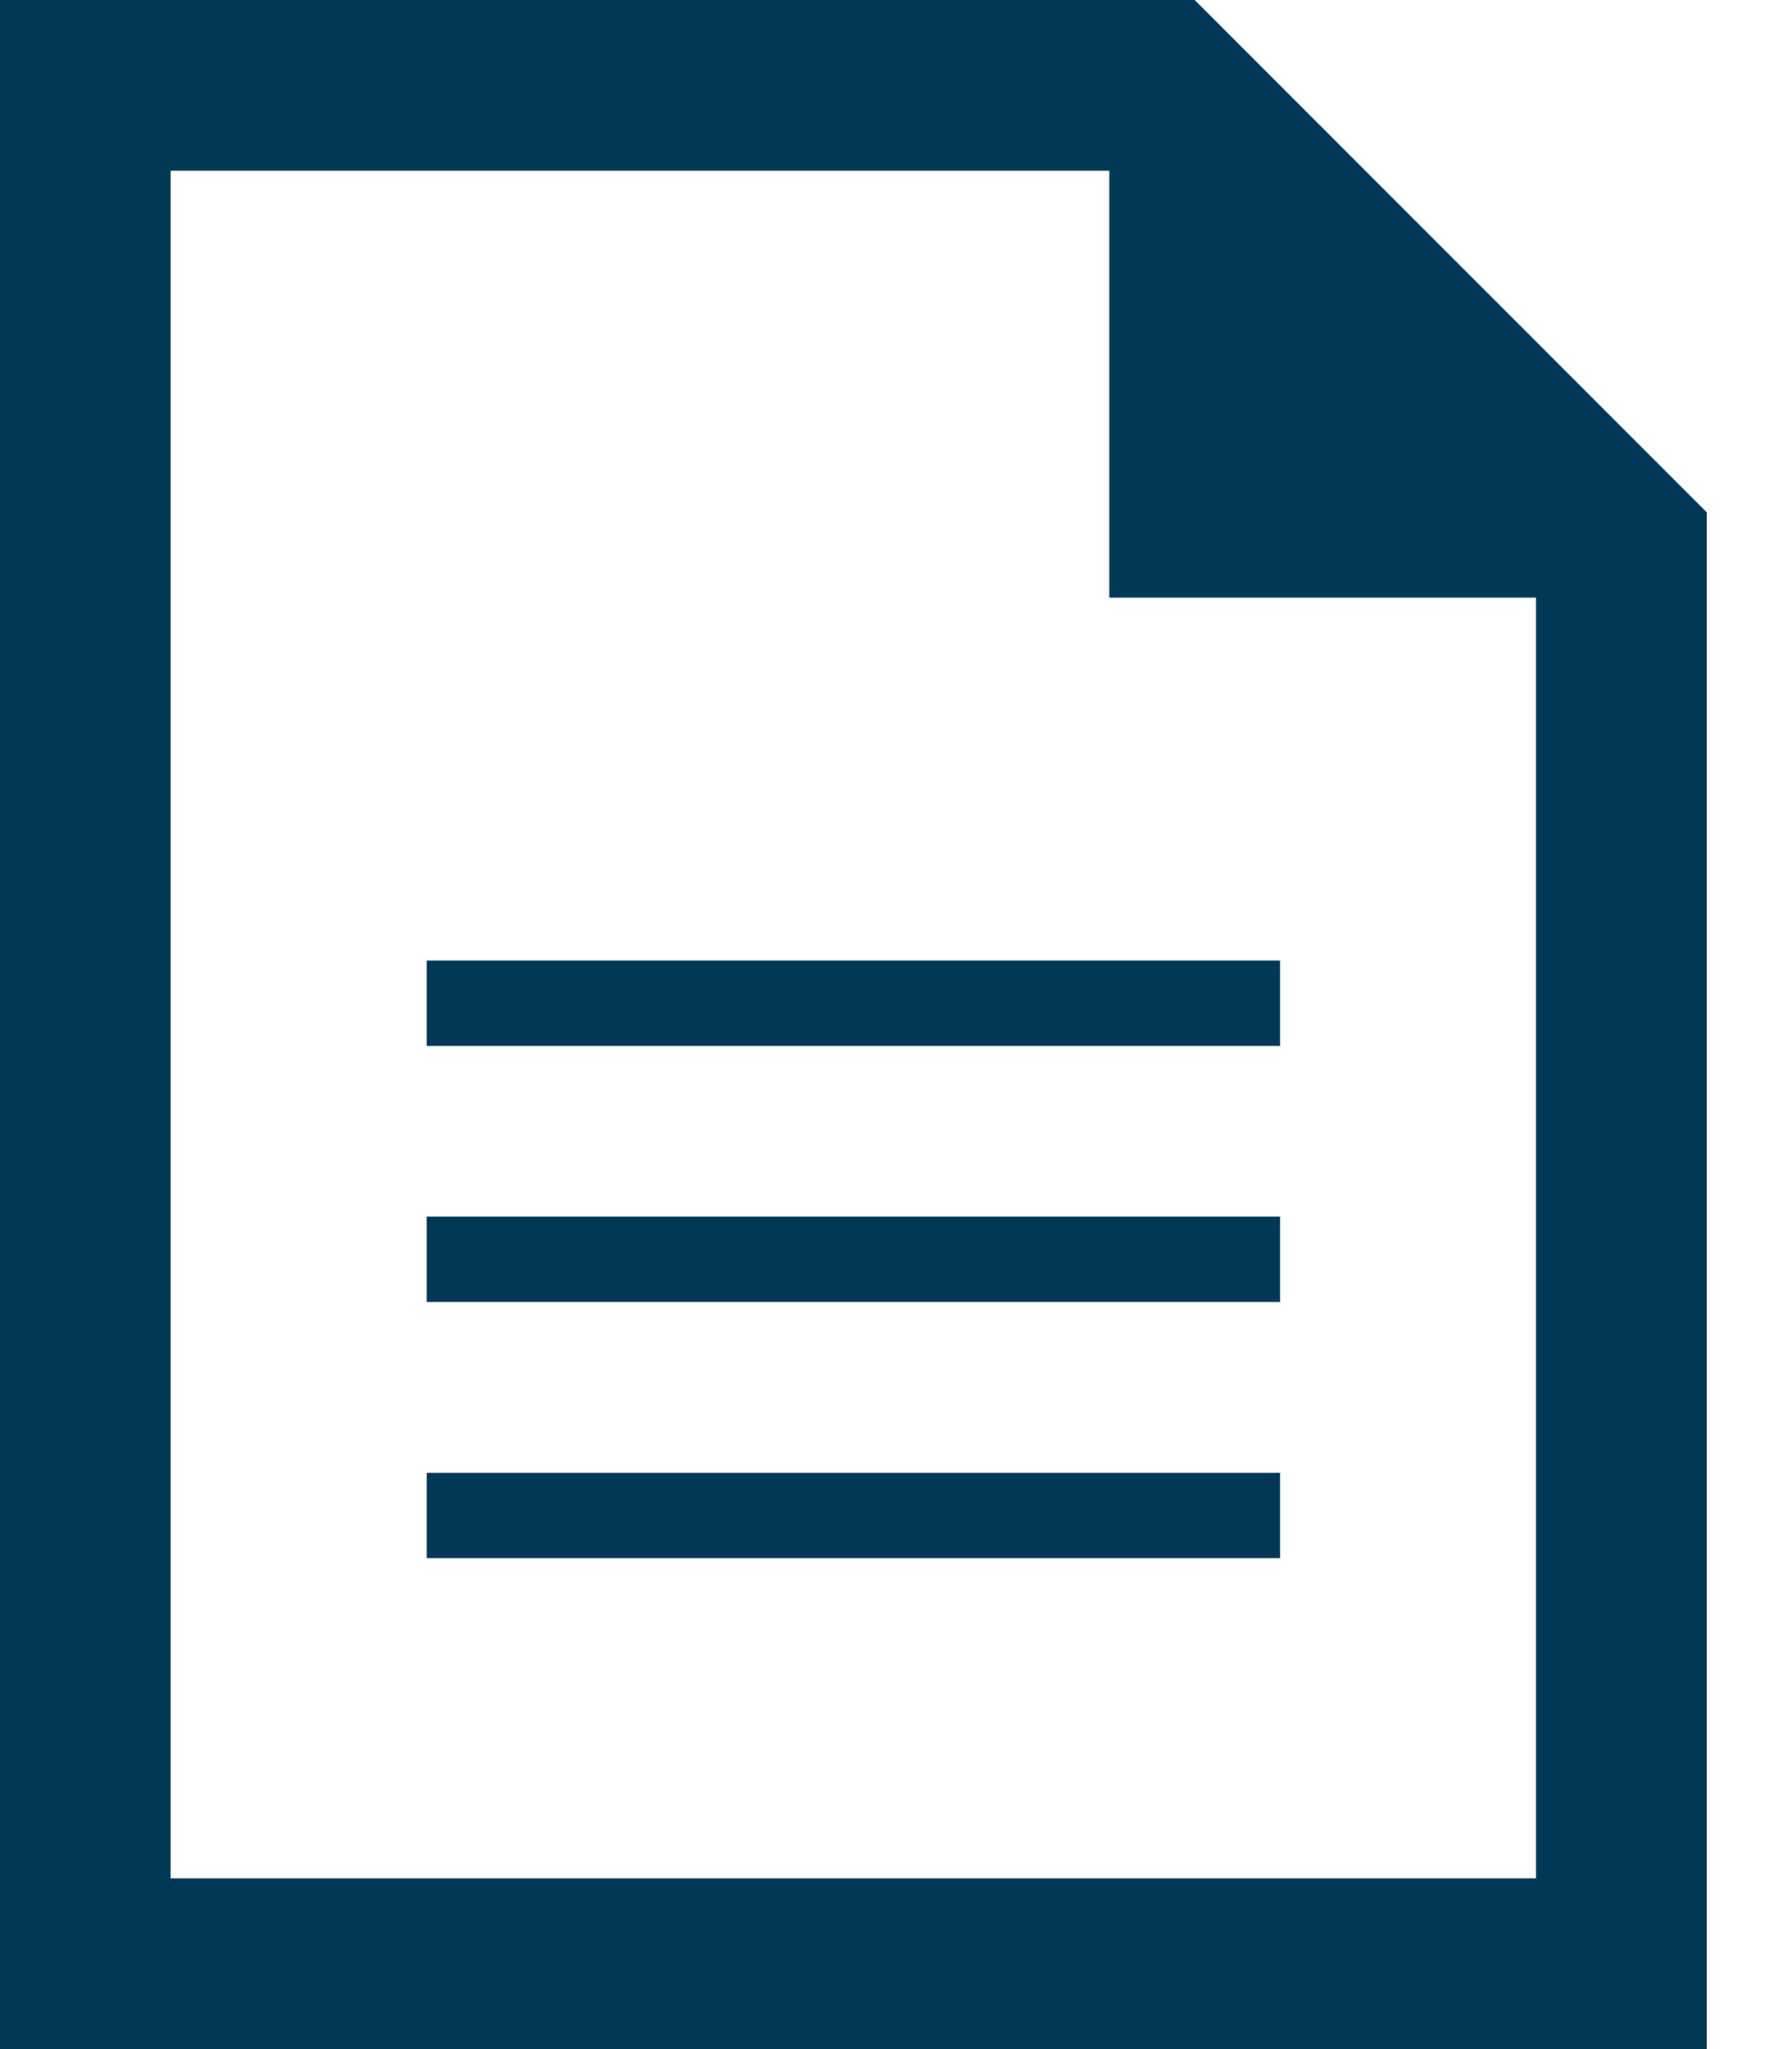
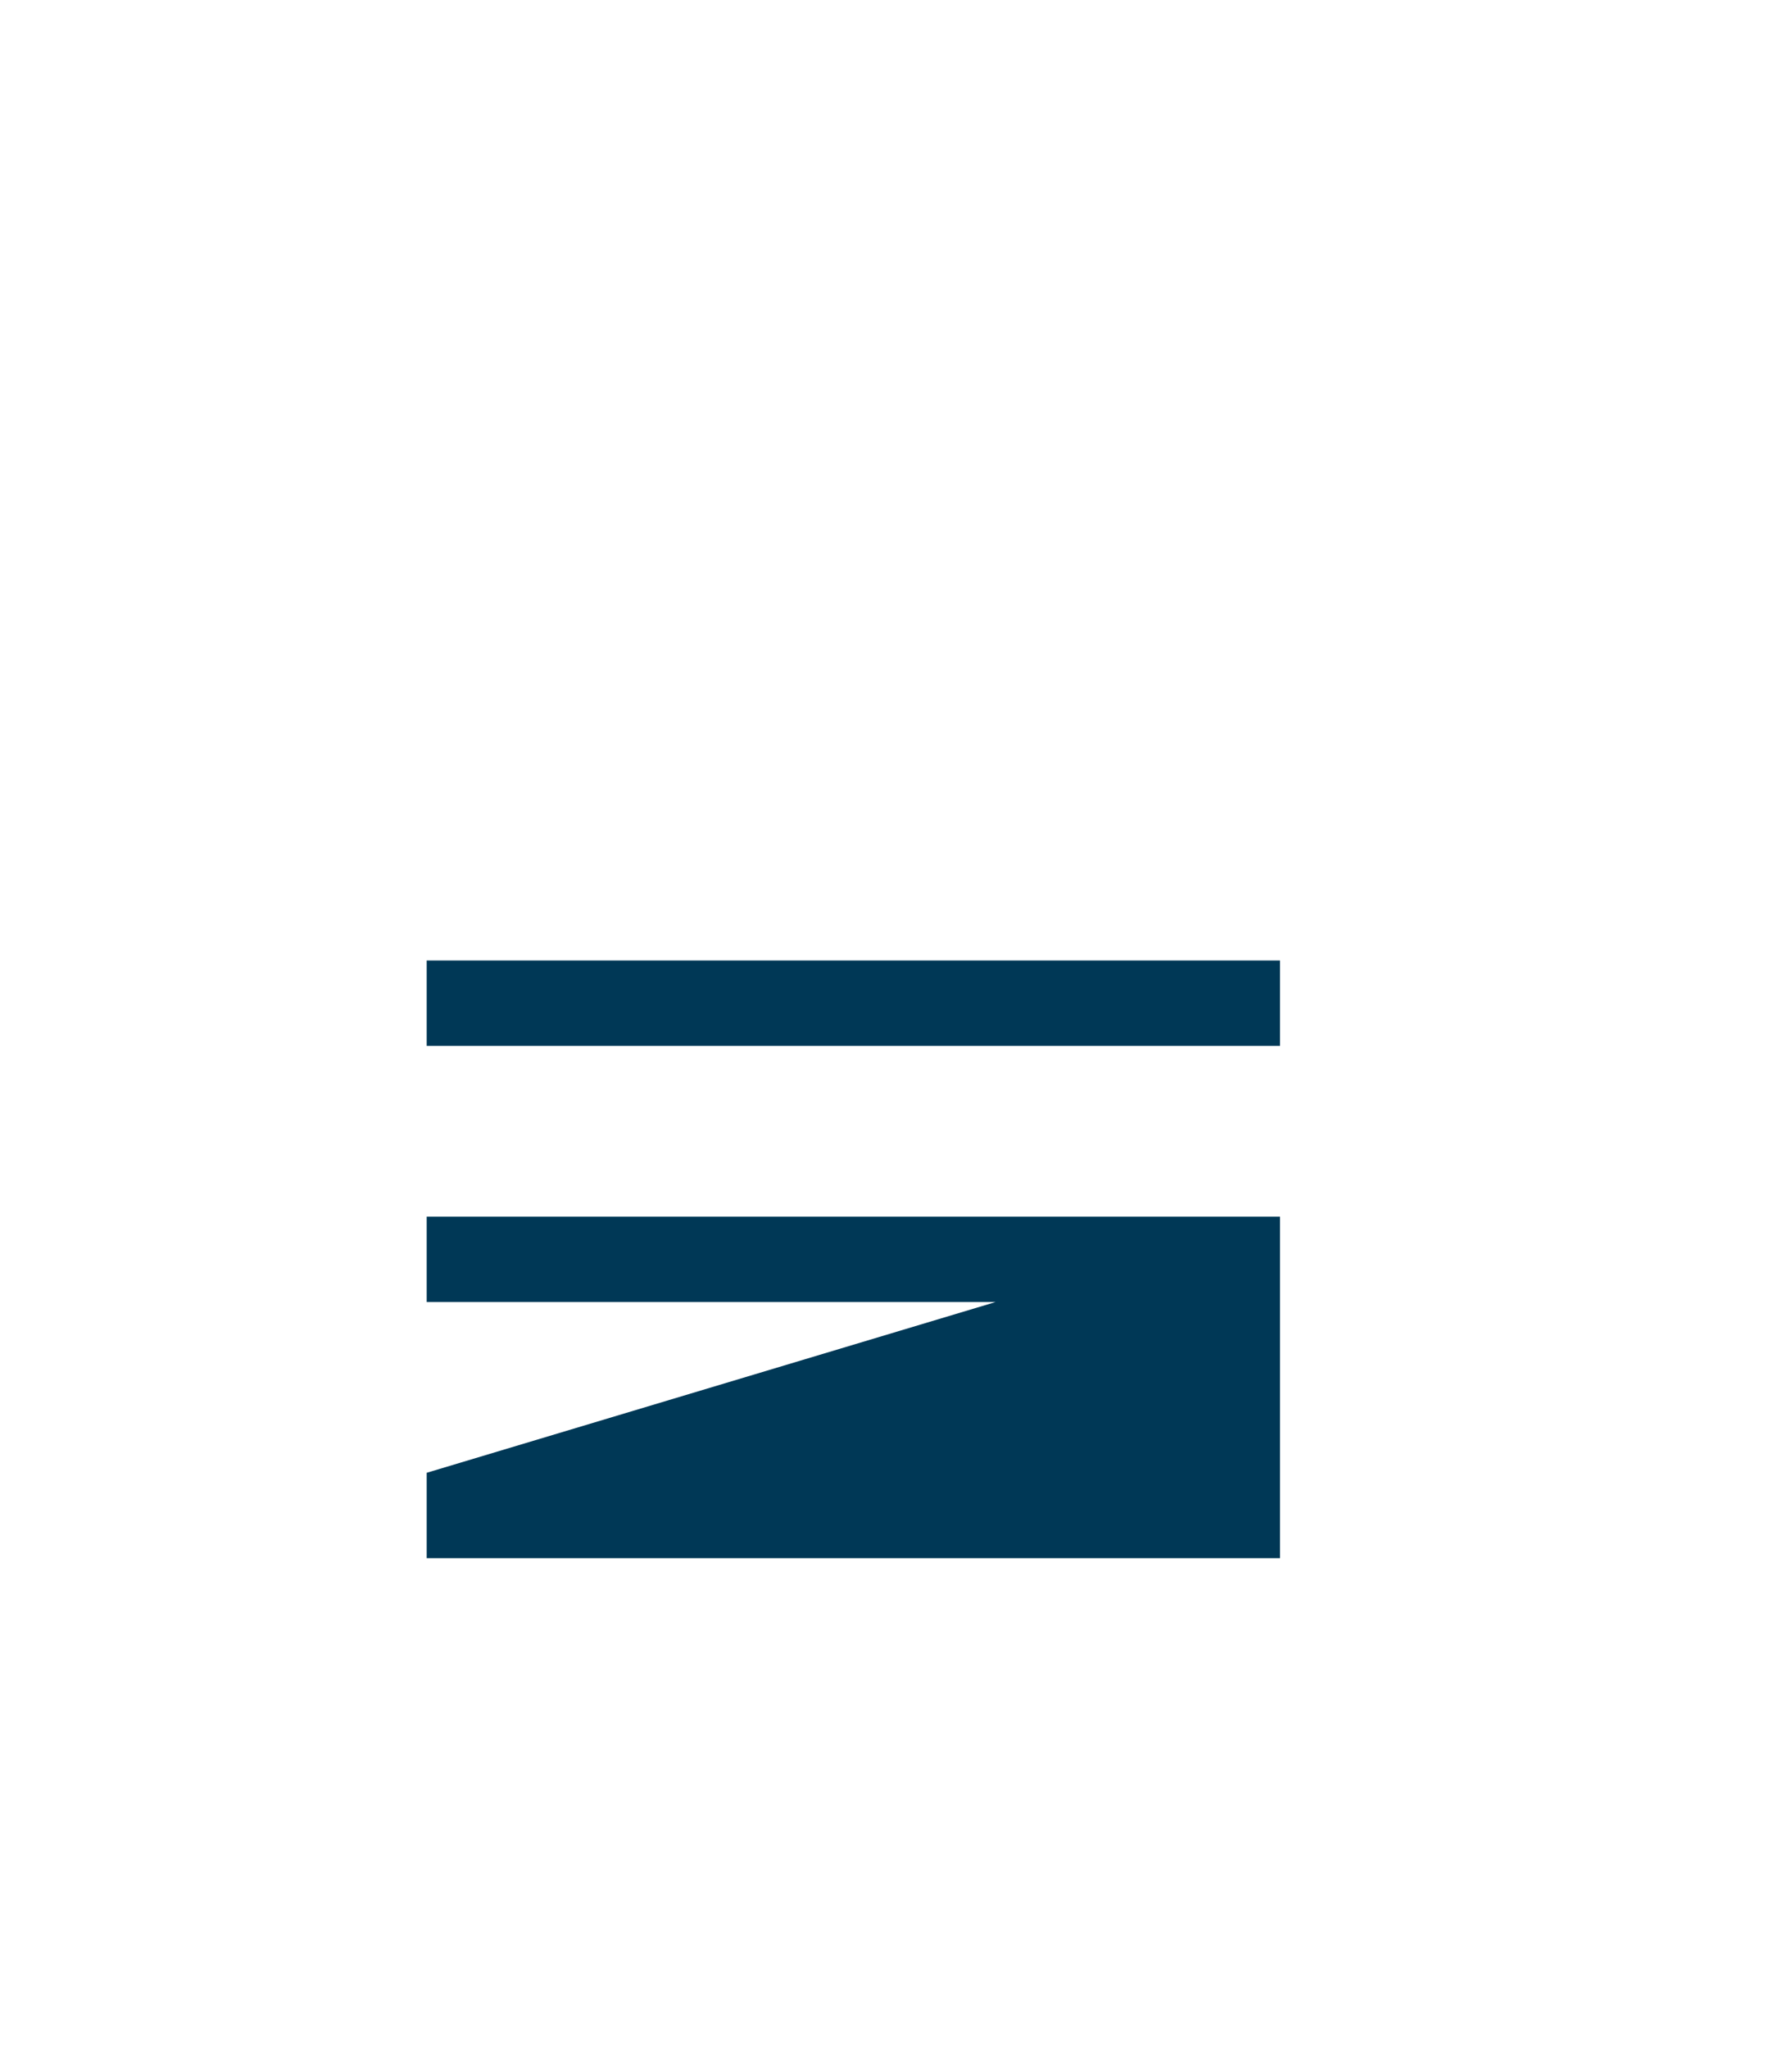
<svg xmlns="http://www.w3.org/2000/svg" width="28px" height="32px" viewBox="0 0 28 32" version="1.1">
  <title>icon_service_agreement</title>
  <desc>Created with Sketch.</desc>
  <defs />
  <g id="Page-1" stroke="none" stroke-width="1" fill="none" fill-rule="evenodd">
    <g id="SERVICE" transform="translate(-1160, -755)" fill="#003856" fill-rule="nonzero">
      <g id="item" transform="translate(1002, 723)">
        <g id="icon" transform="translate(158, 32)">
-           <path d="M17.333,2.667 L17.333,9.333 L24,9.333 L24,29.333 L2.667,29.333 L2.667,2.667 L17.333,2.667 Z M18.667,0 L0,0 L0,32 L26.667,32 L26.667,8 L18.667,0 Z" id="Shape" />
-           <path d="M20,16.333 L6.667,16.333 L6.667,15 L20,15 L20,16.333 Z M20,19 L6.667,19 L6.667,20.333 L20,20.333 L20,19 Z M20,23 L6.667,23 L6.667,24.333 L20,24.333 L20,23 Z" id="Shape" />
+           <path d="M20,16.333 L6.667,16.333 L6.667,15 L20,15 L20,16.333 Z M20,19 L6.667,19 L6.667,20.333 L20,20.333 L20,19 Z L6.667,23 L6.667,24.333 L20,24.333 L20,23 Z" id="Shape" />
        </g>
      </g>
    </g>
  </g>
</svg>